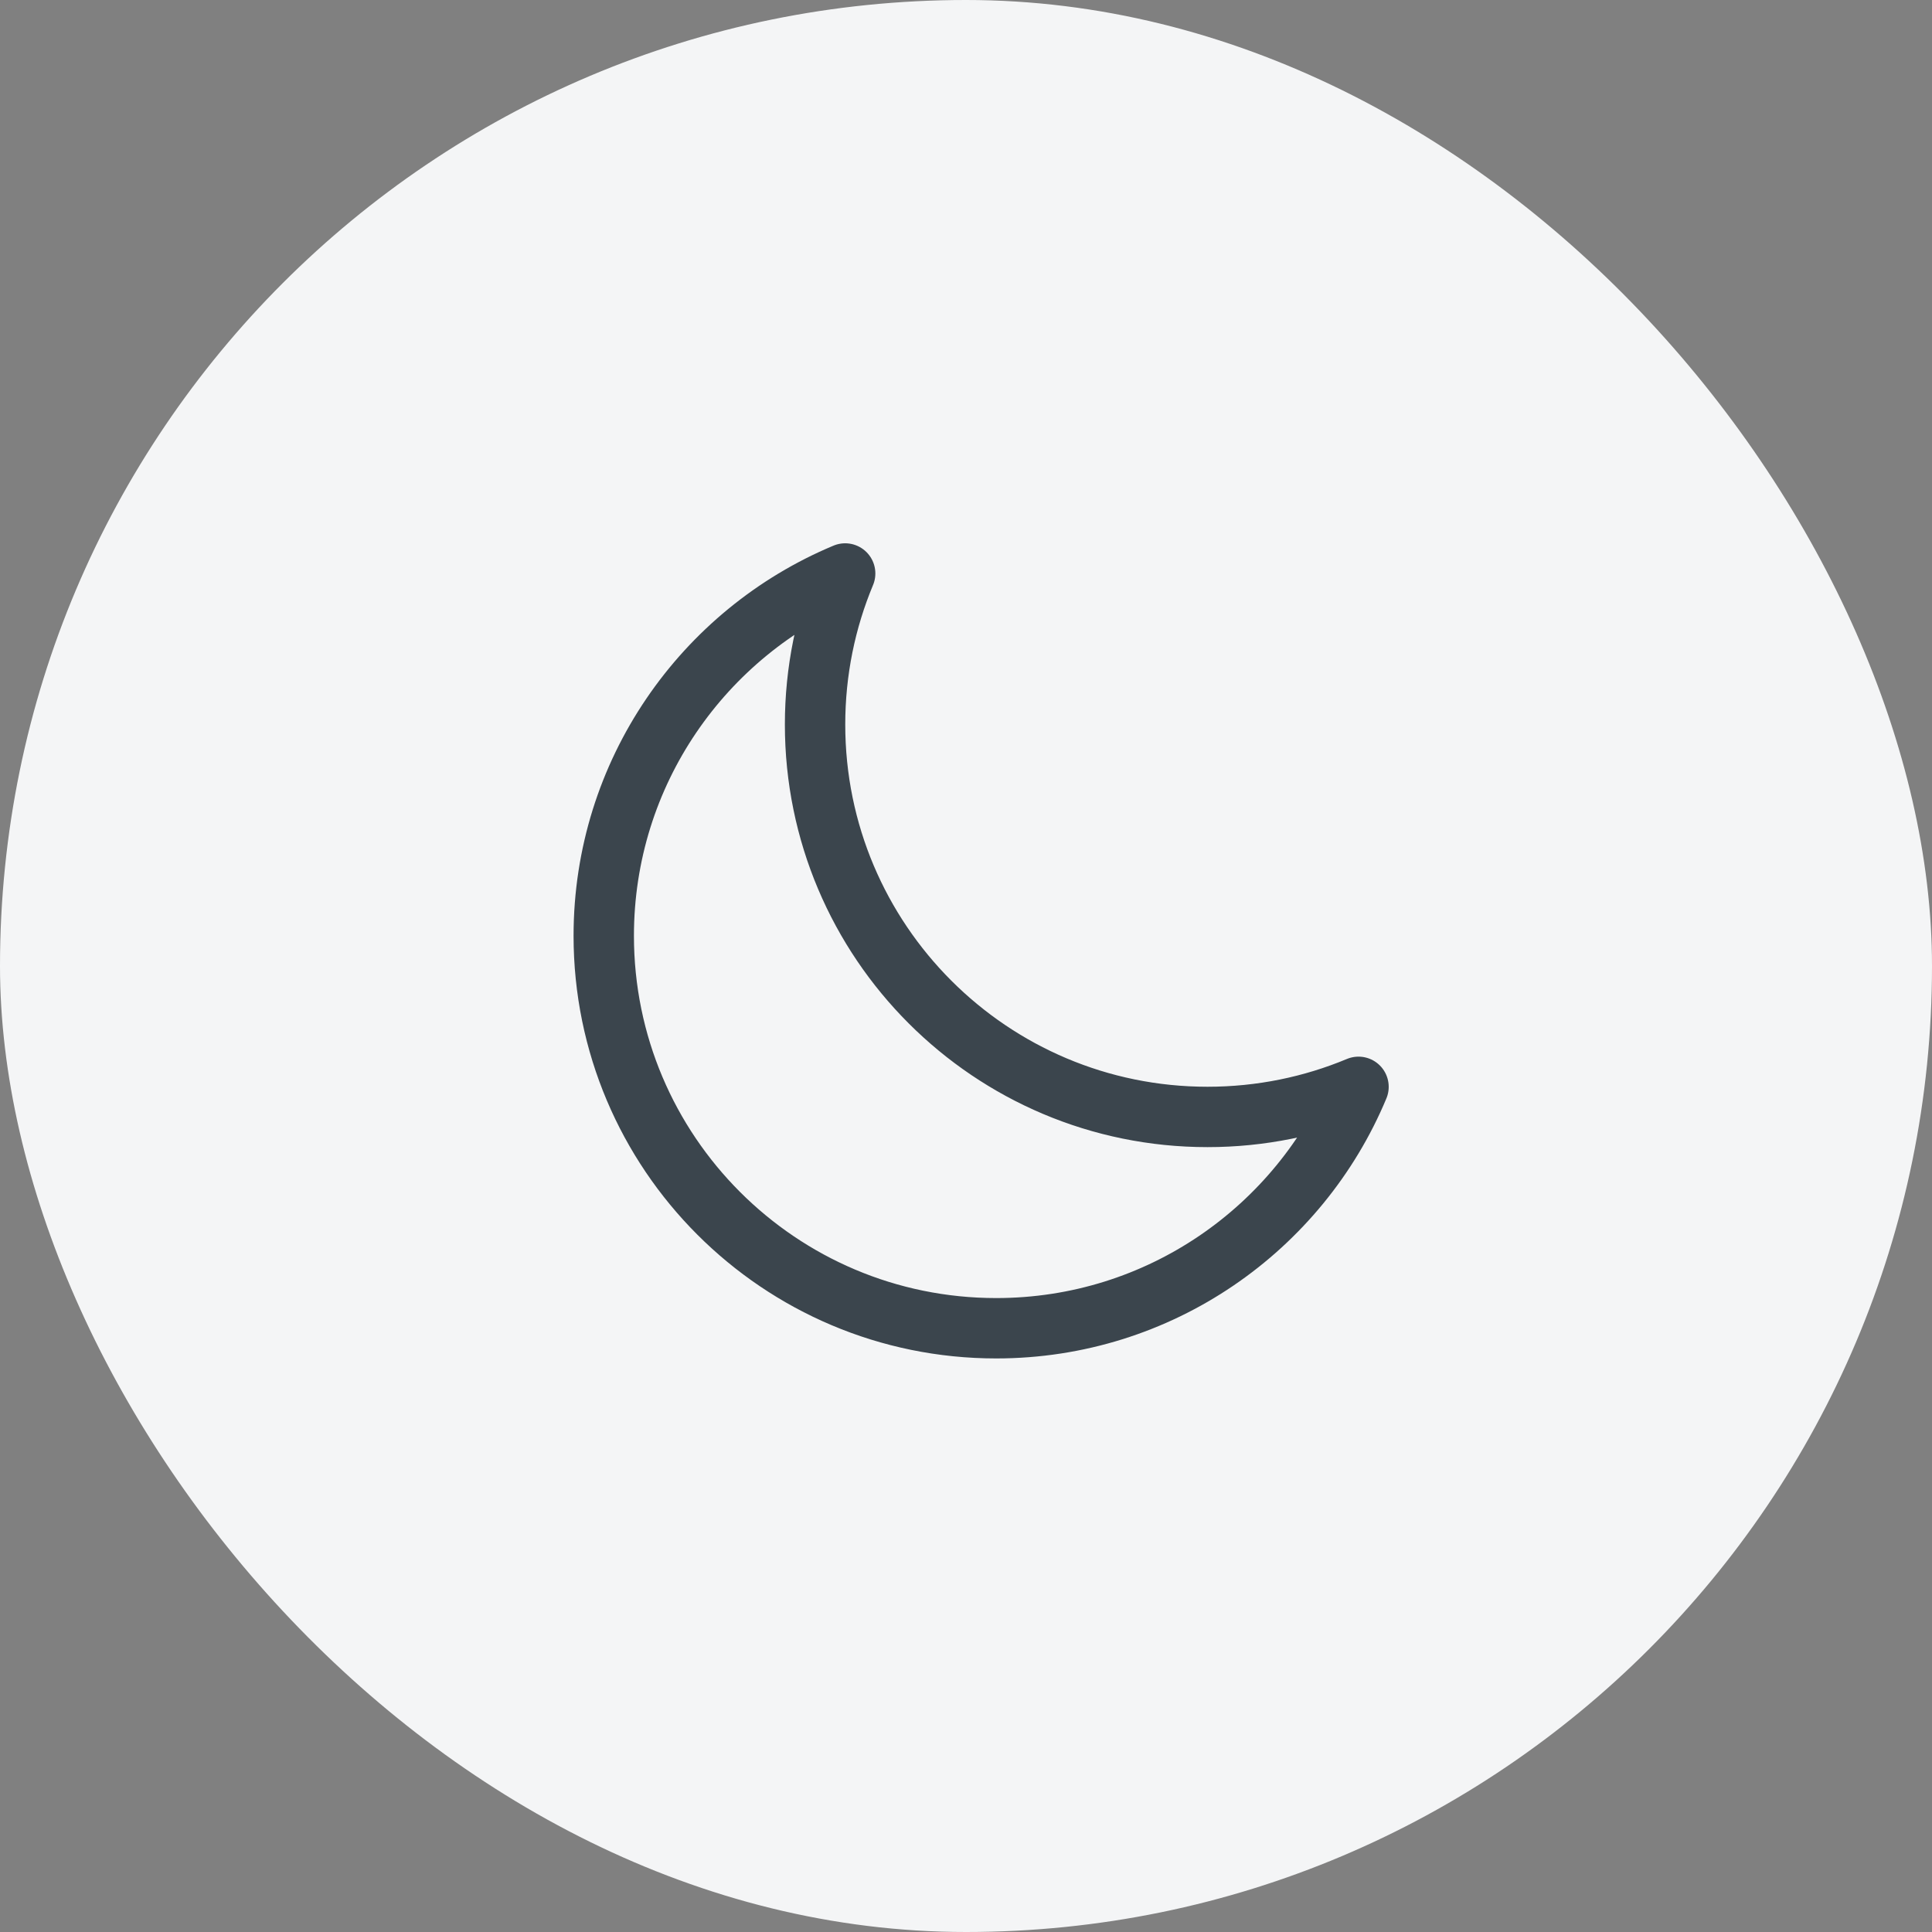
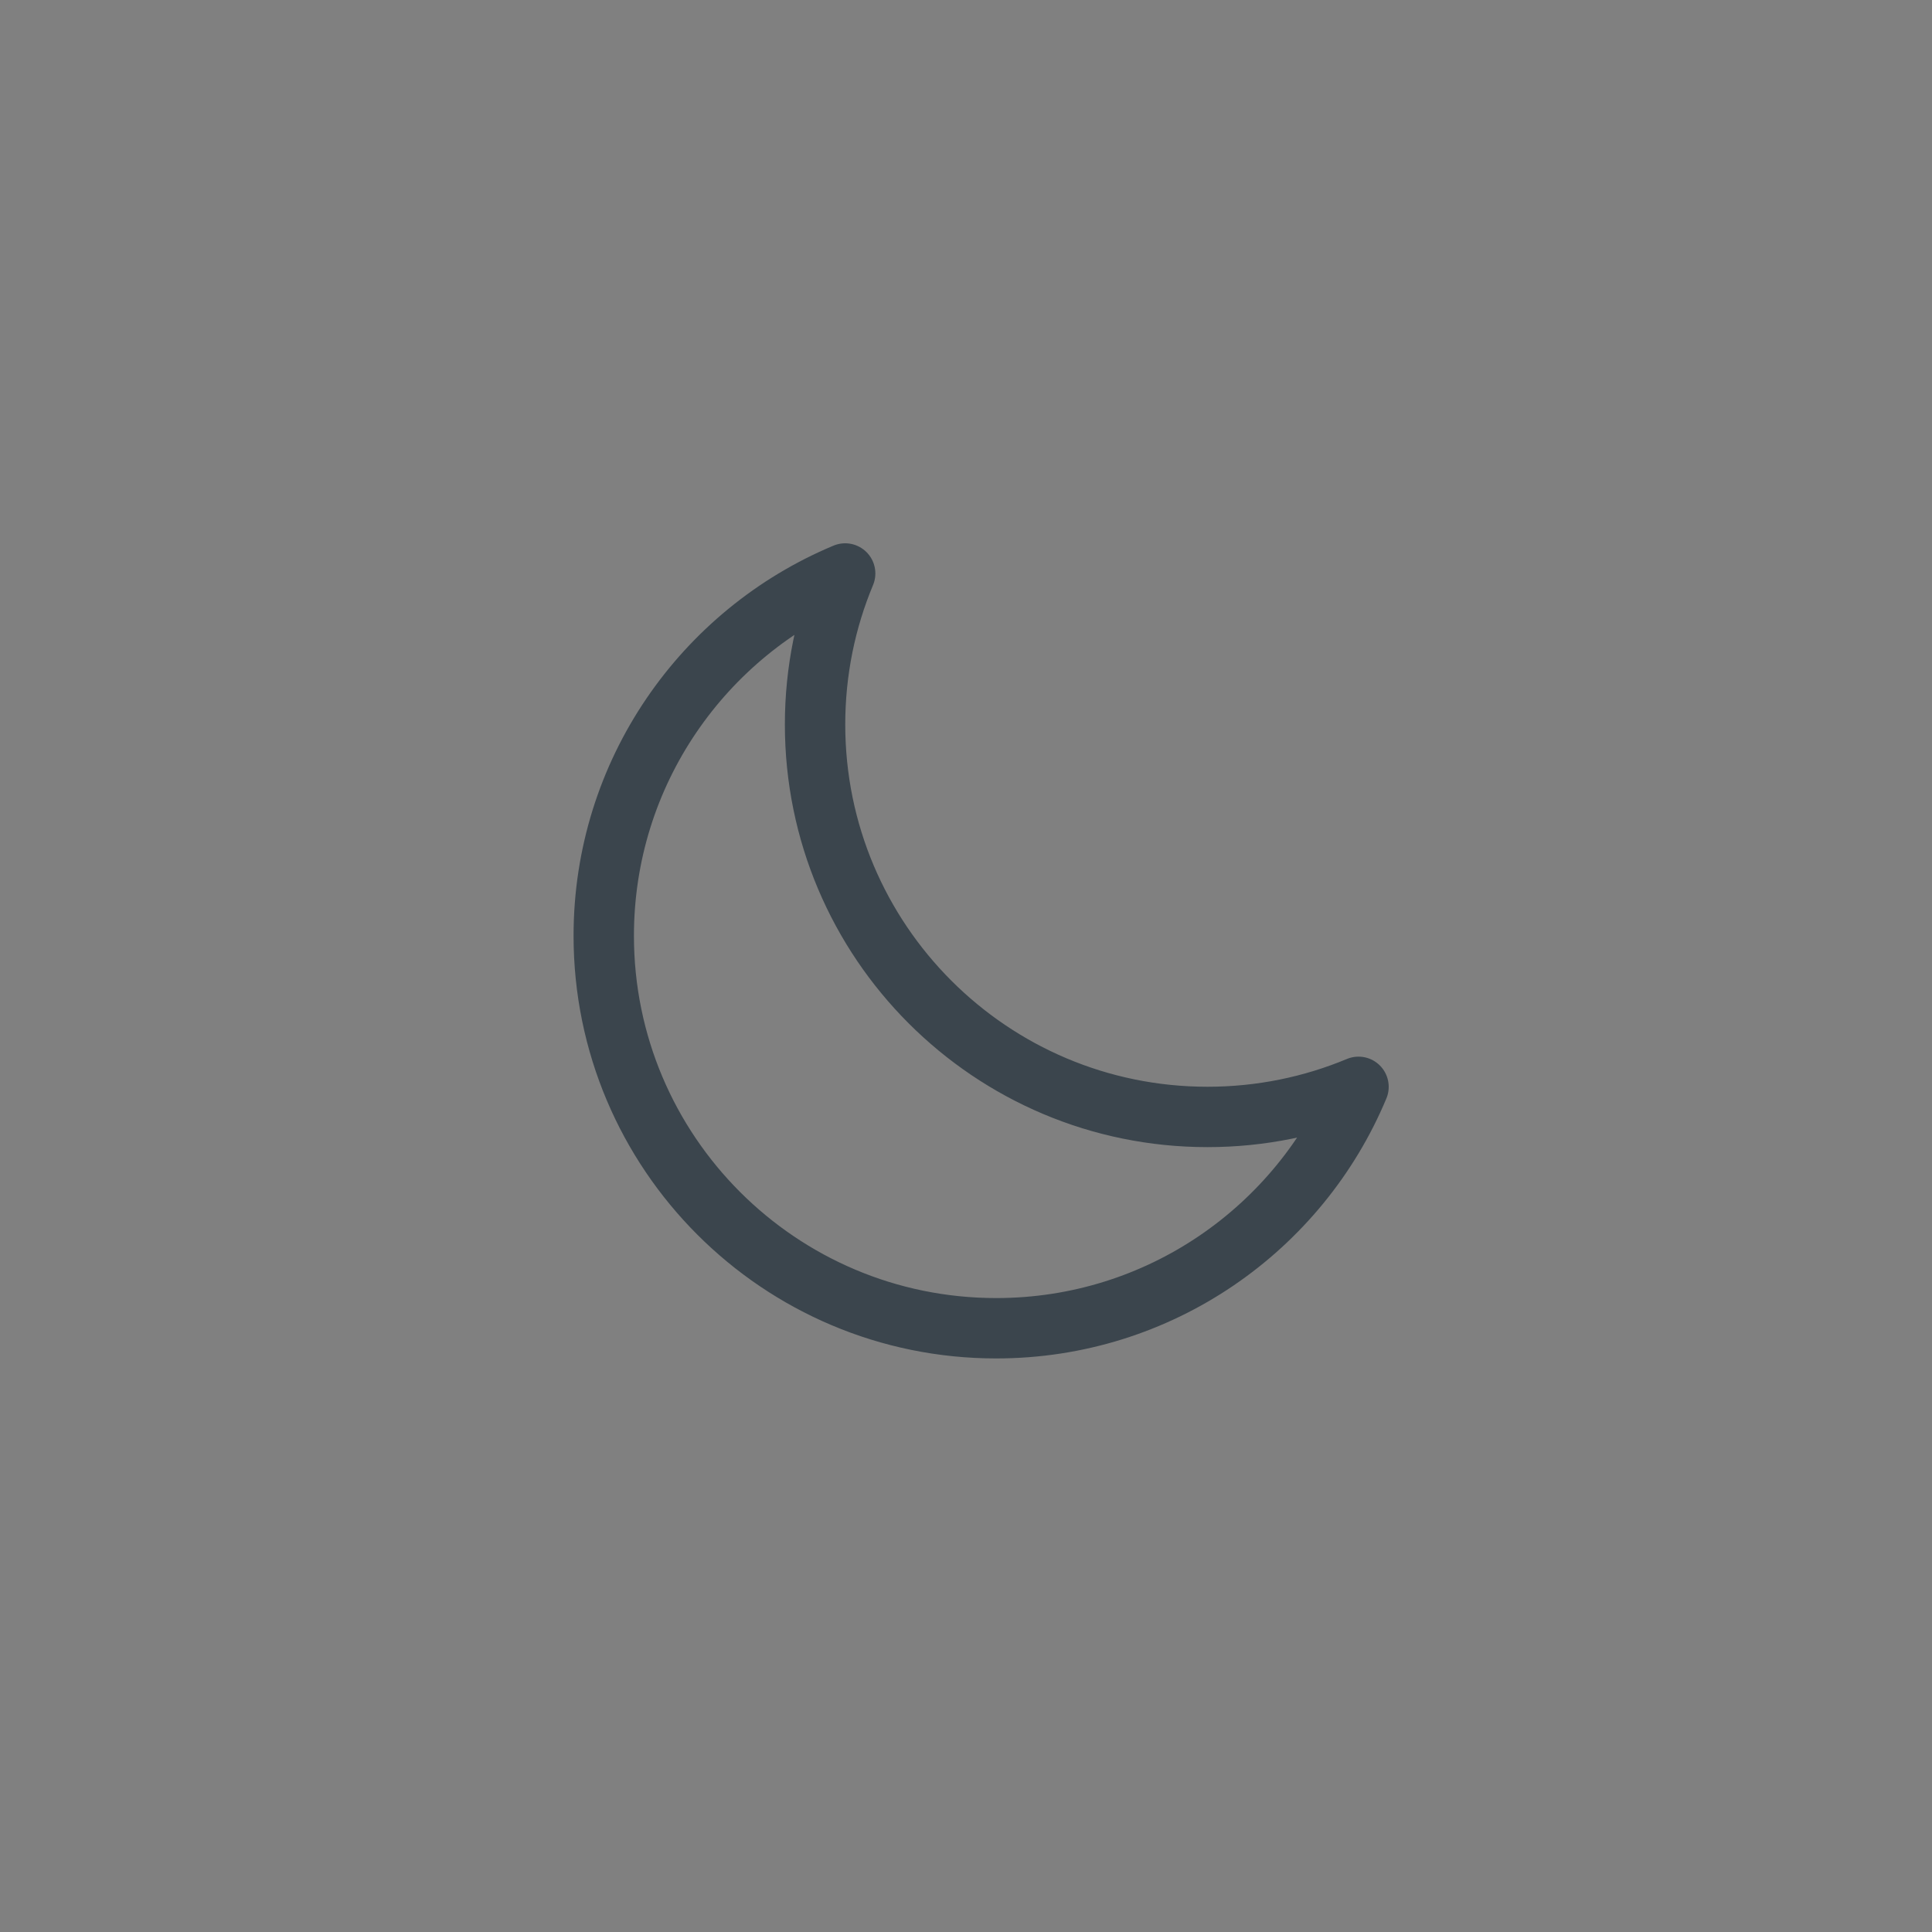
<svg xmlns="http://www.w3.org/2000/svg" width="48" height="48" viewBox="0 0 48 48" fill="none">
  <rect x="0" y="0" width="48" height="48" fill="#808080" stroke="none" />
-   <rect width="48" height="48" rx="24" fill="#F4F5F6" />
  <path d="M33.752 27.002C32.597 27.484 31.33 27.75 30 27.75C24.615 27.75 20.25 23.385 20.25 18C20.25 16.67 20.516 15.403 20.998 14.248C17.476 15.718 15 19.195 15 23.25C15 28.635 19.365 33 24.75 33C28.805 33 32.282 30.524 33.752 27.002Z" stroke="#3B454D" stroke-width="1.5" stroke-linecap="round" stroke-linejoin="round" />
</svg>